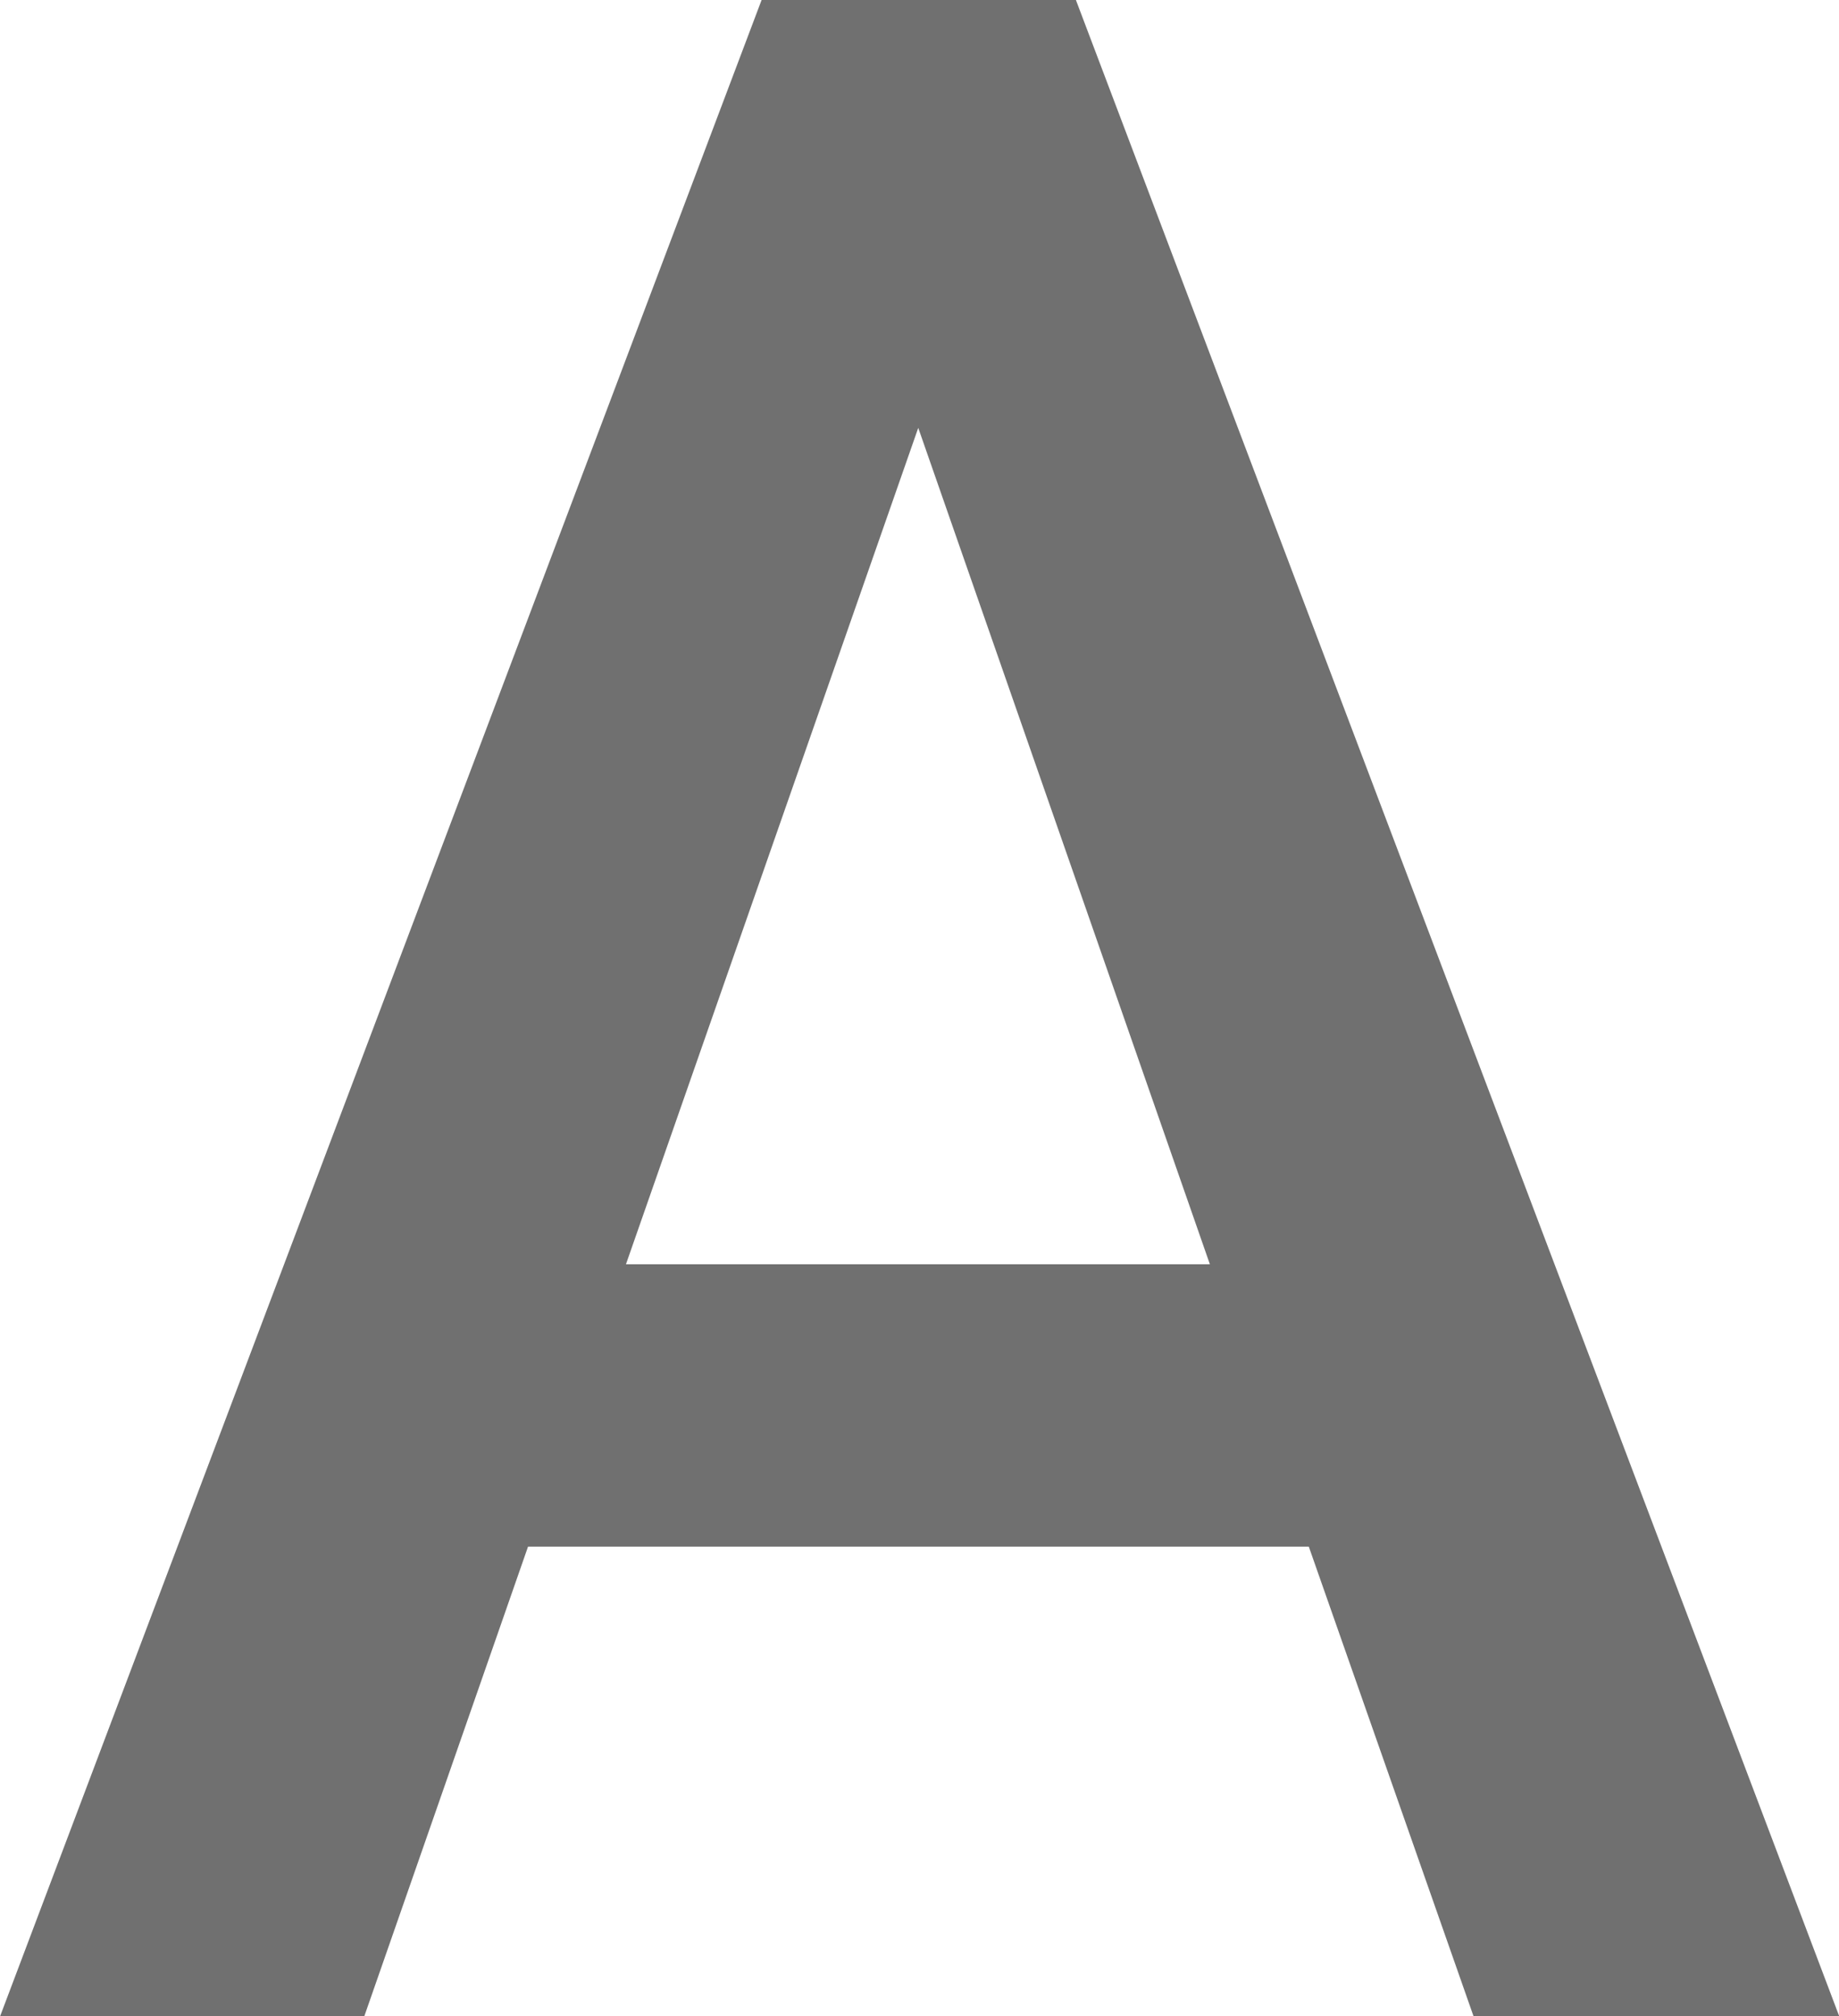
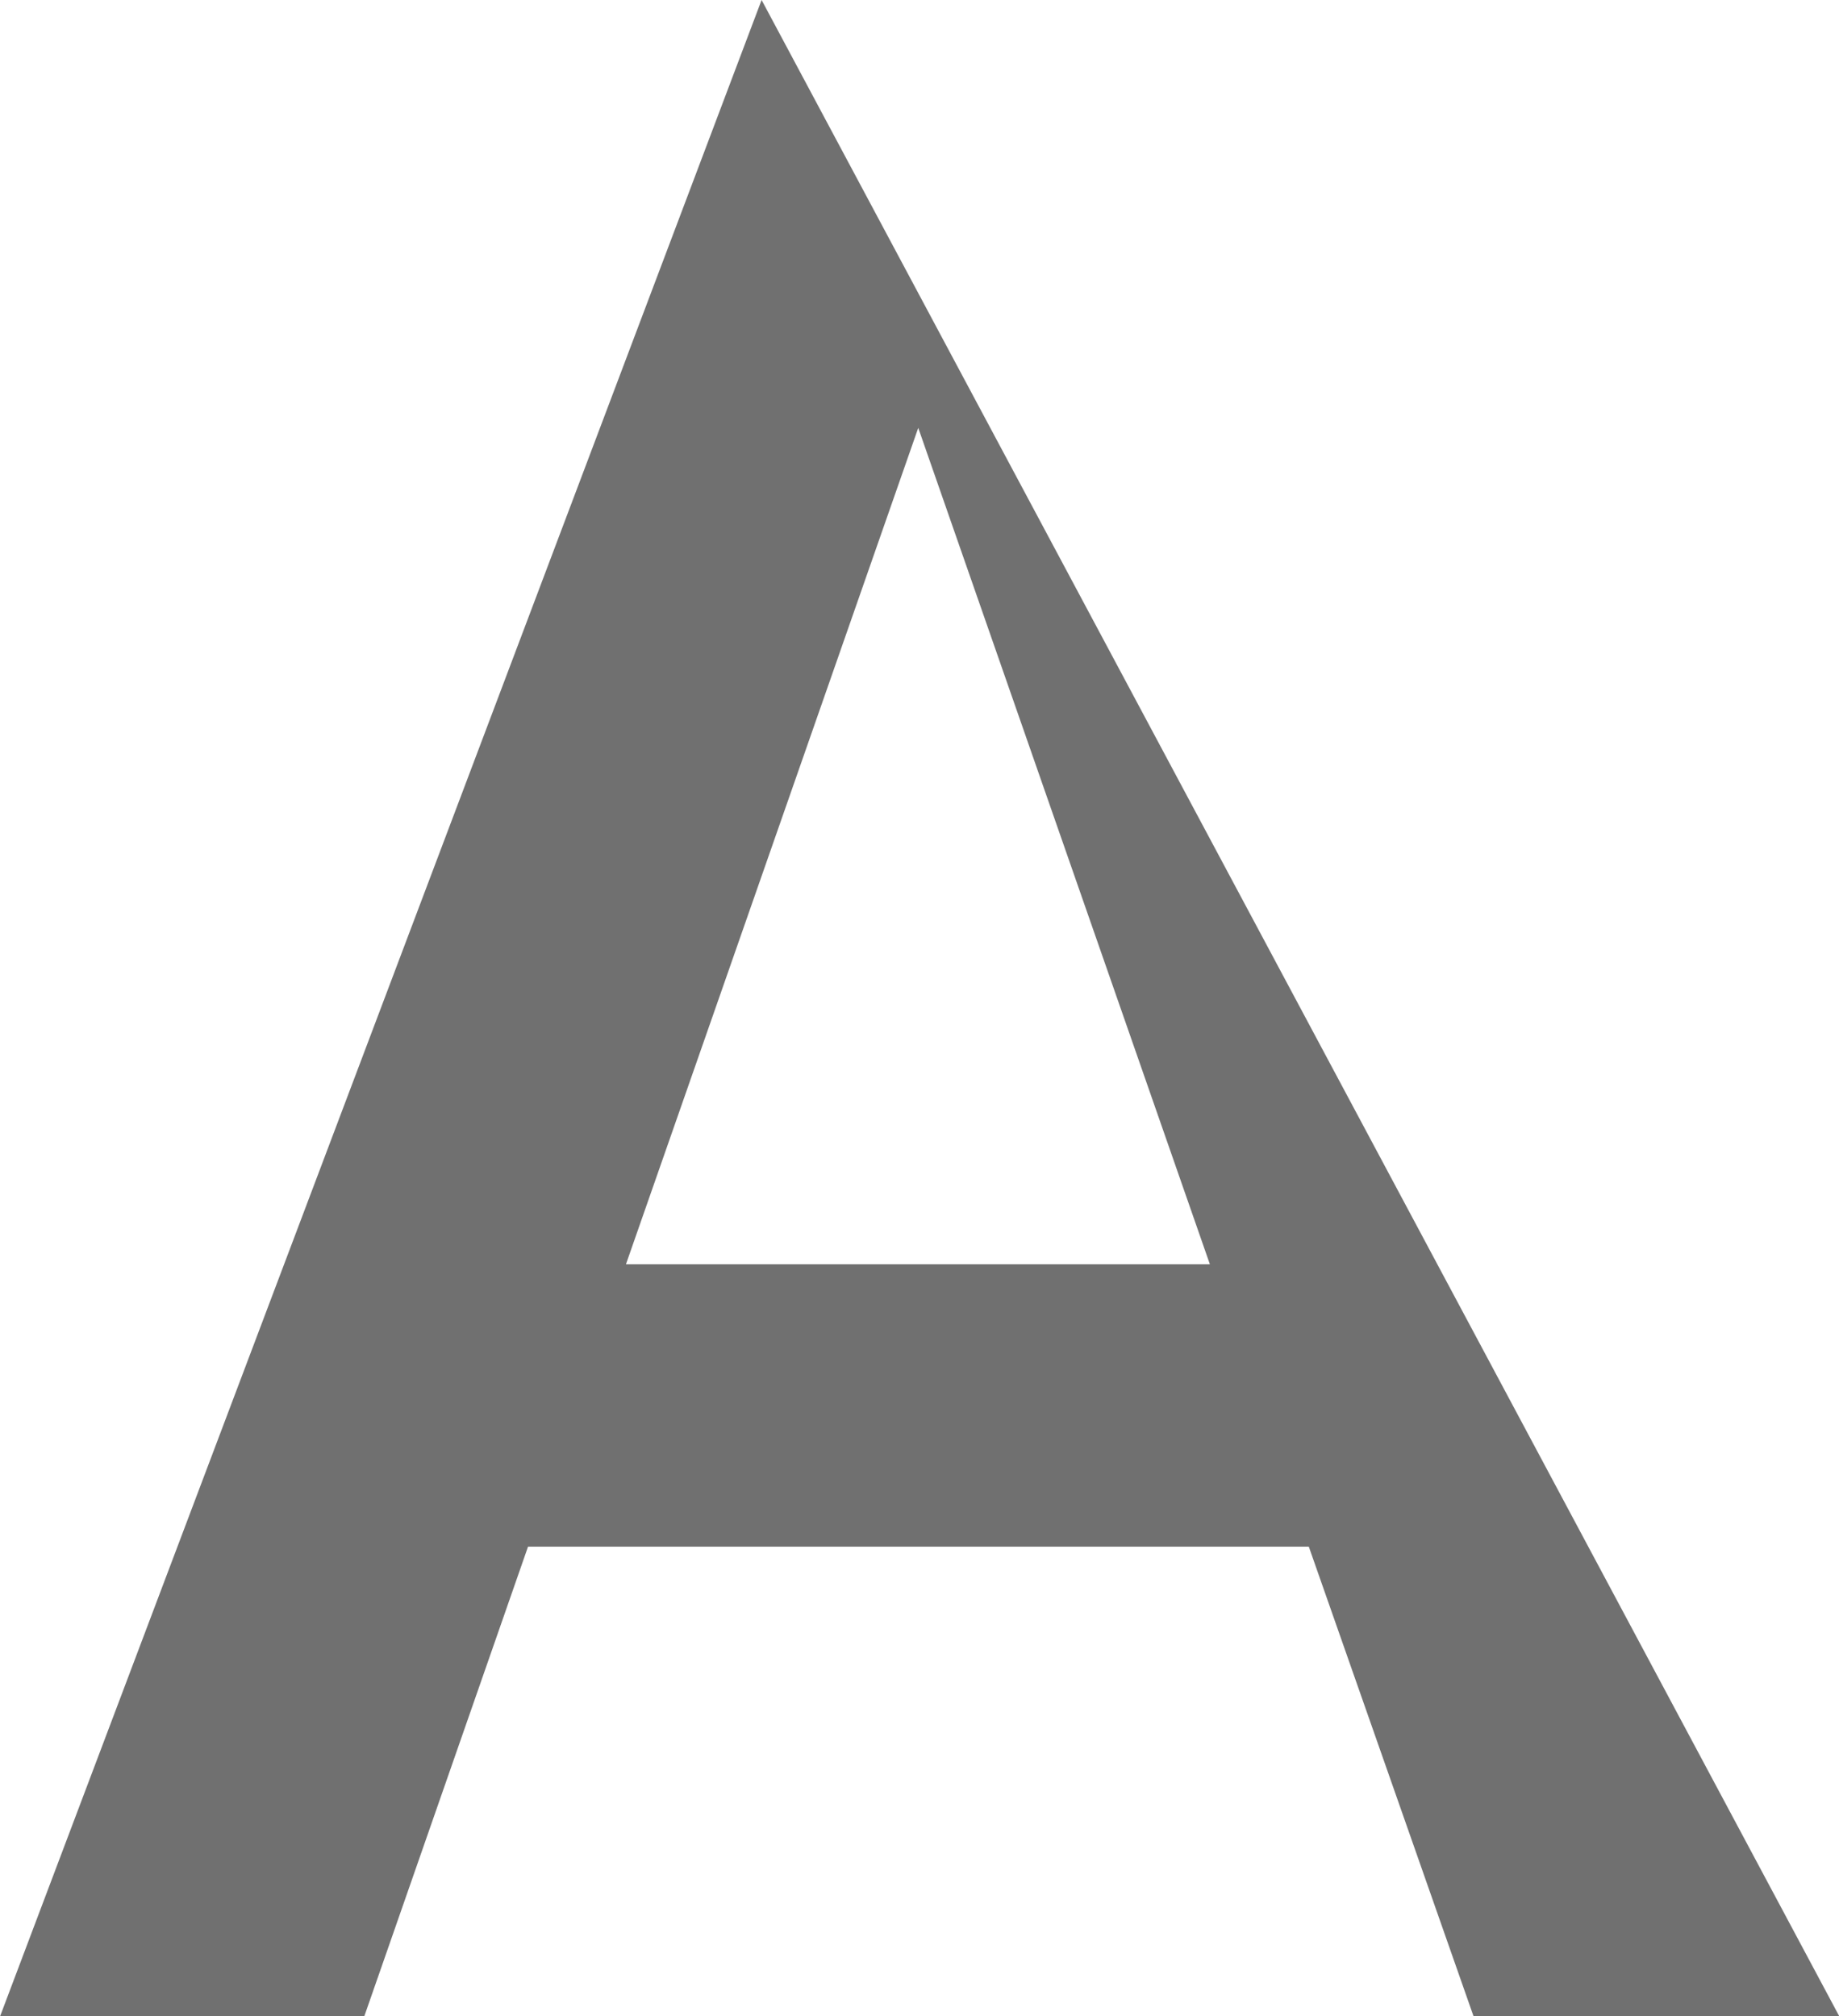
<svg xmlns="http://www.w3.org/2000/svg" width="11.023" height="12.086" viewBox="0 0 11.023 12.086">
-   <path id="Path_10661" data-name="Path 10661" d="M-3.32-2.814H-8L-8.981,0h-2.183L-6.6-12.086h1.884L-.141,0H-2.333ZM-7.413-4.507h3.5L-5.661-9.521Z" transform="translate(11.165 12.086)" fill="#707070" />
+   <path id="Path_10661" data-name="Path 10661" d="M-3.32-2.814H-8L-8.981,0h-2.183L-6.6-12.086L-.141,0H-2.333ZM-7.413-4.507h3.5L-5.661-9.521Z" transform="translate(11.165 12.086)" fill="#707070" />
</svg>